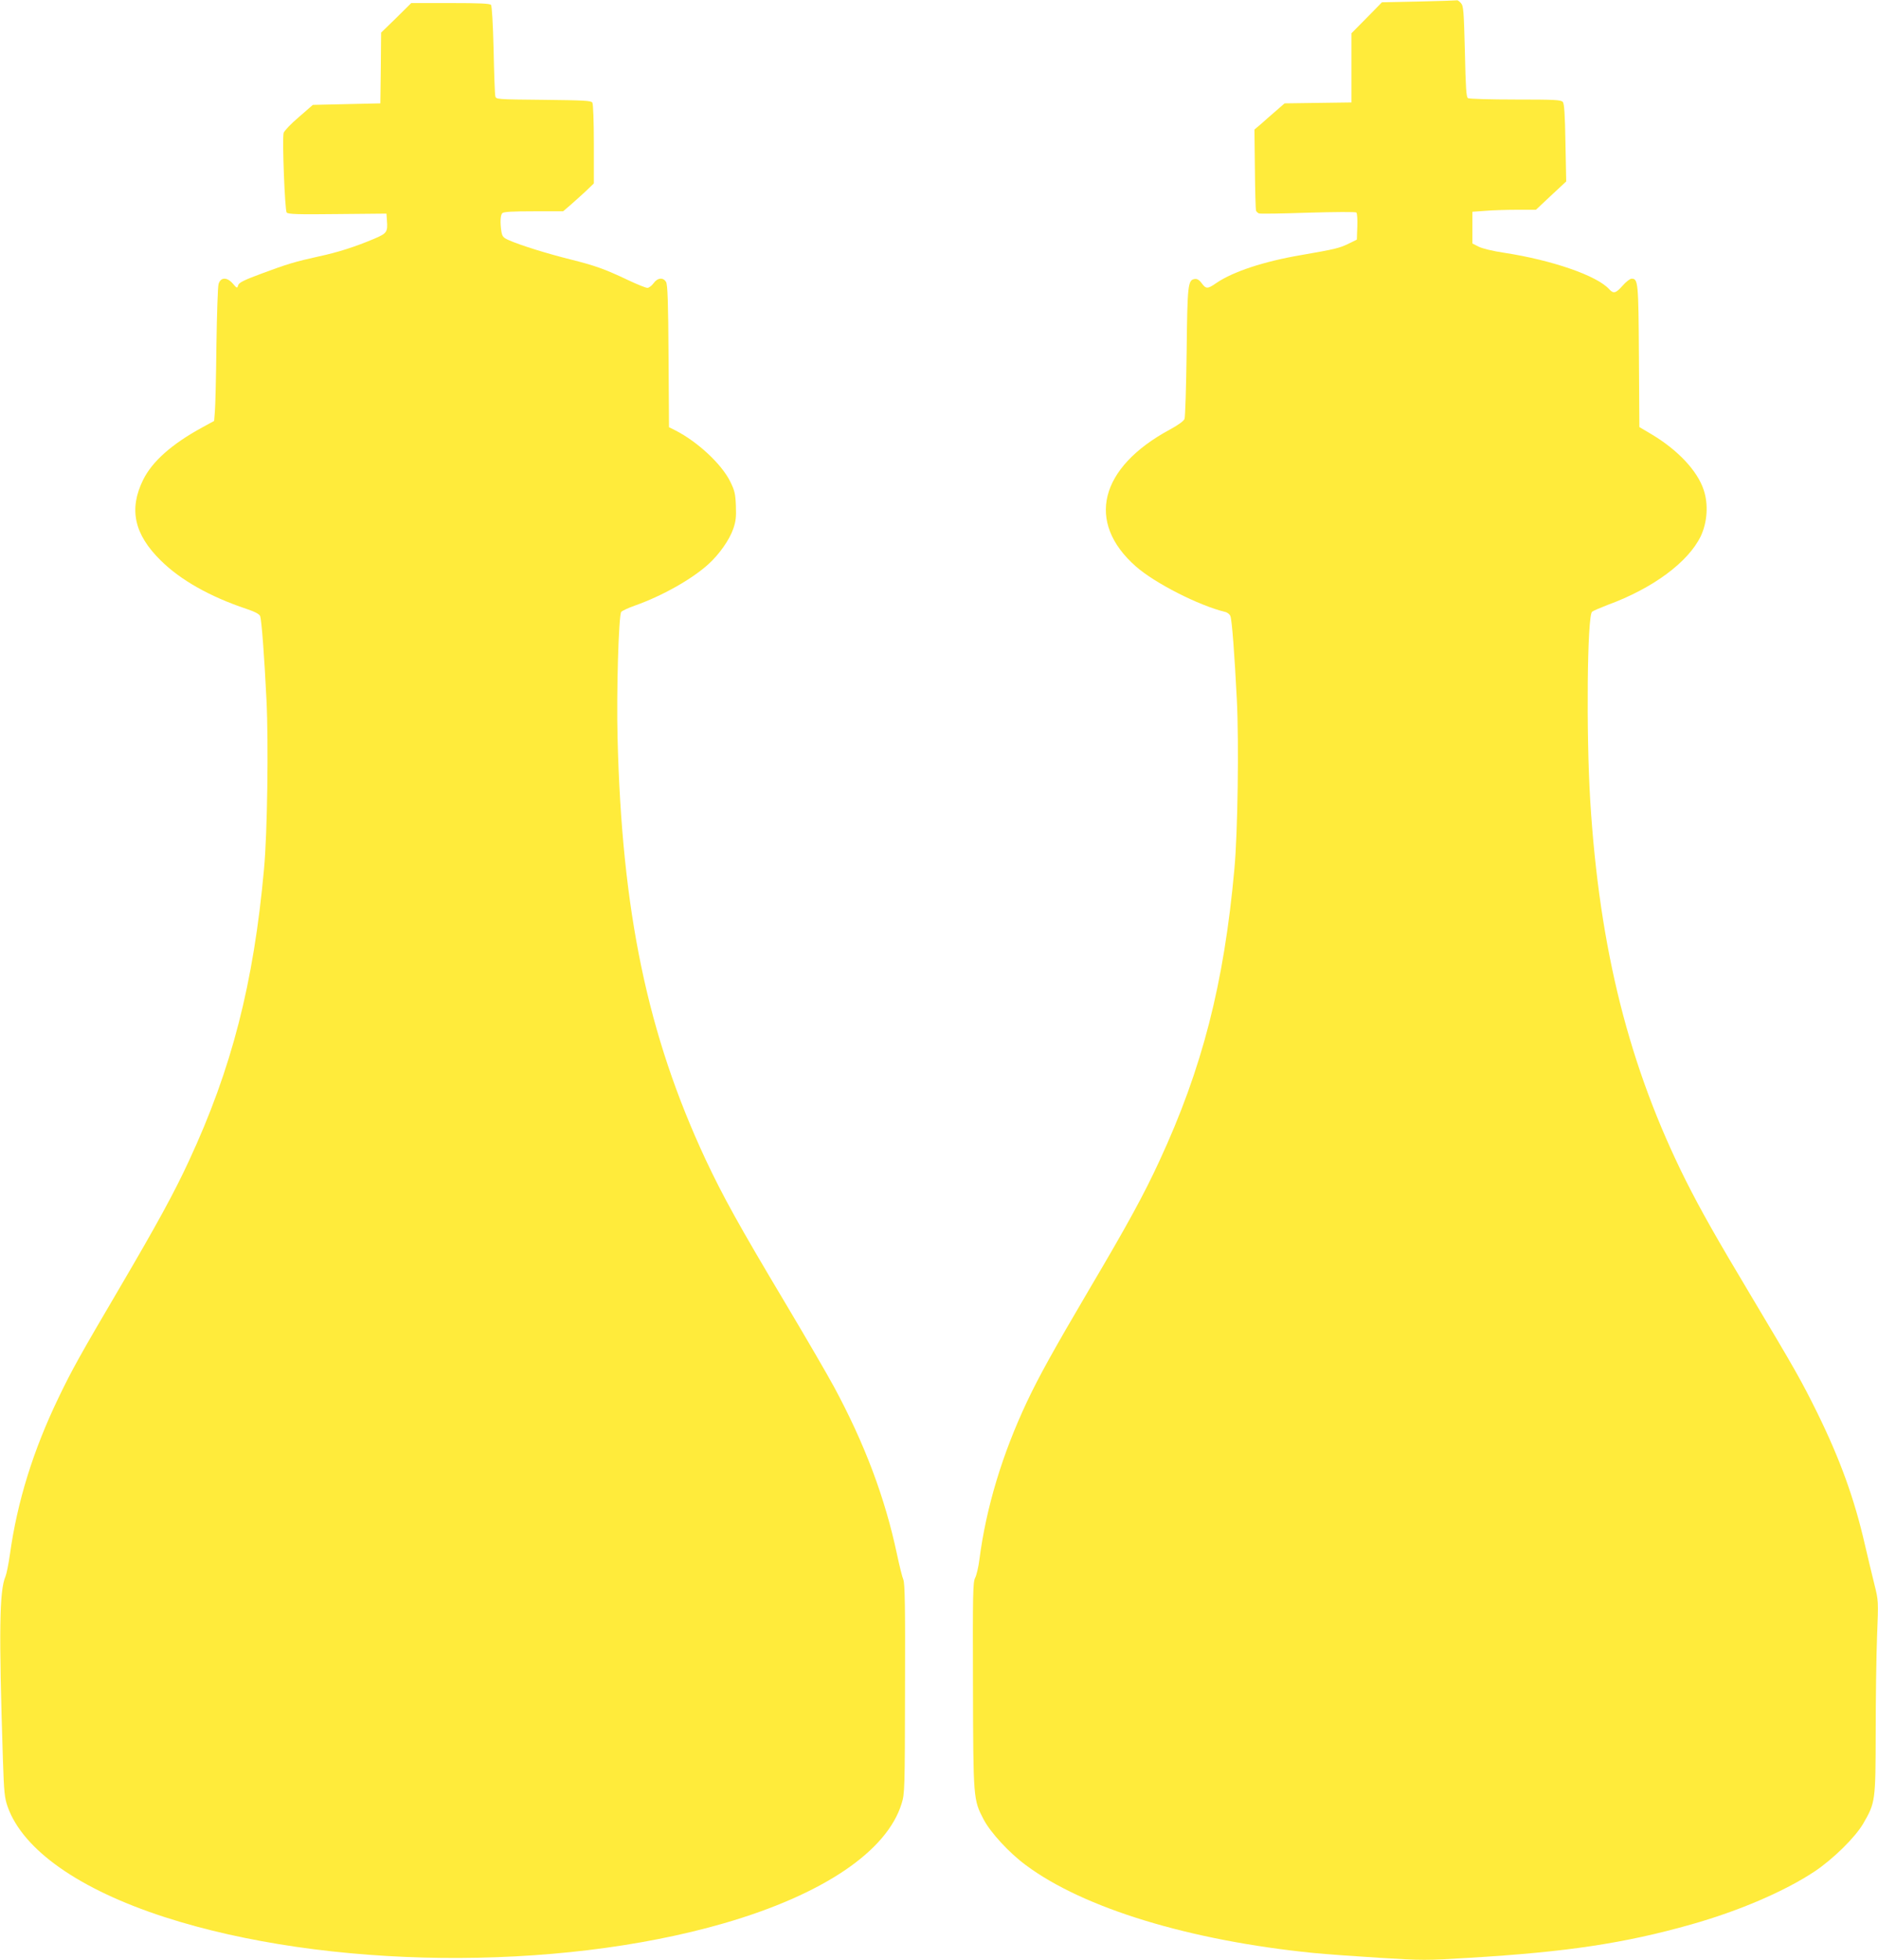
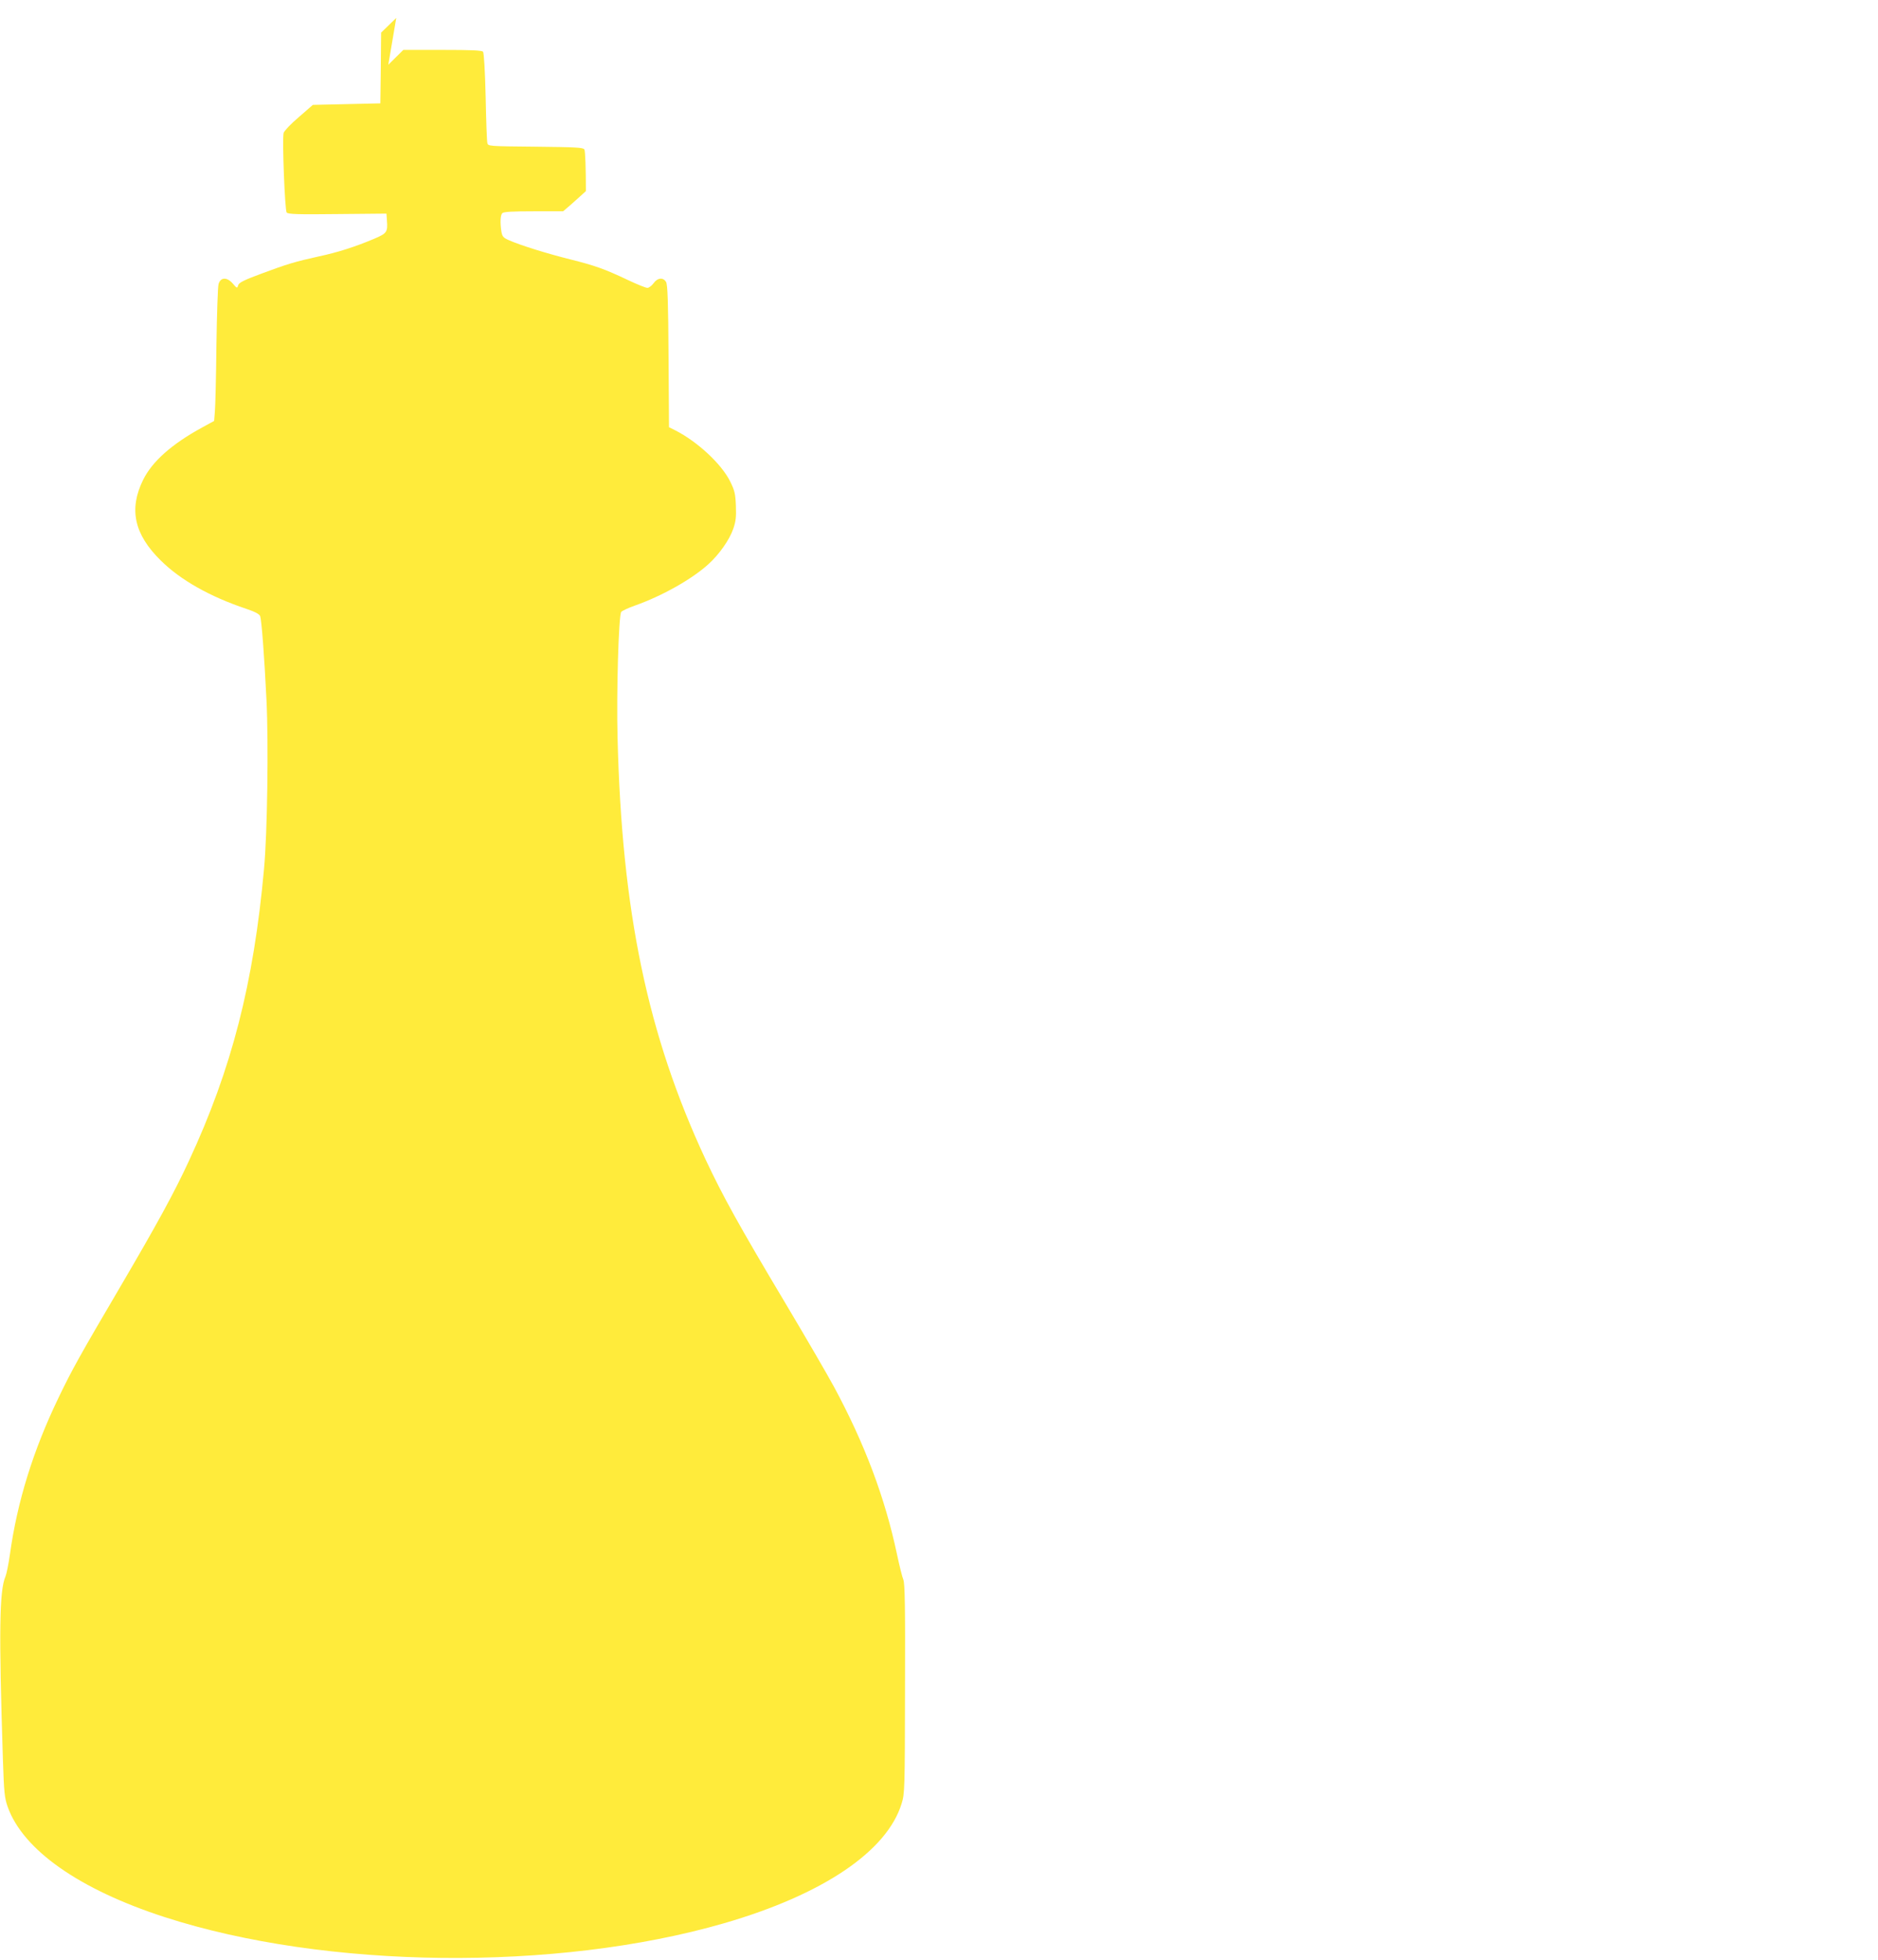
<svg xmlns="http://www.w3.org/2000/svg" version="1.0" width="1227pt" height="1280pt" viewBox="0 0 1227 1280" preserveAspectRatio="xMidYMid meet">
  <g transform="translate(0,1280) scale(0.1,-0.1)" fill="#ffeb3b" stroke="none">
-     <path d="M9272 12790 l-243 -5 -99 -101 -100 -101 0 -226 0 -226 -219 -3 -218 -3 -54 -47 c-30 -26 -74 -64 -98 -86 l-45 -38 3 -258 c1 -142 5 -264 7 -271 3 -8 12 -16 20 -19 7 -3 152 -1 321 5 176 5 310 6 315 1 5 -5 8 -47 6 -93 l-3 -84 -55 -27 c-61 -29 -85 -35 -310 -74 -241 -41 -445 -108 -554 -183 -56 -39 -67 -39 -95 0 -15 20 -29 29 -44 27 -46 -6 -49 -33 -54 -477 -3 -229 -9 -426 -14 -437 -4 -13 -43 -41 -95 -69 -462 -249 -550 -606 -223 -894 125 -110 411 -255 582 -297 16 -3 32 -16 36 -28 10 -26 27 -248 42 -546 14 -278 6 -870 -16 -1105 -68 -751 -210 -1303 -490 -1907 -100 -217 -208 -415 -454 -831 -240 -408 -331 -572 -411 -741 -161 -341 -267 -691 -311 -1031 -6 -49 -19 -103 -28 -120 -14 -27 -16 -97 -14 -700 2 -748 2 -747 70 -878 45 -85 167 -218 276 -298 377 -281 1070 -492 1877 -573 80 -8 276 -22 436 -32 276 -17 305 -17 580 0 640 38 1018 95 1453 218 312 88 610 216 805 345 122 81 267 224 319 313 80 138 81 145 82 595 0 220 4 504 9 631 9 229 9 231 -17 335 -14 57 -43 176 -63 263 -68 297 -160 552 -310 858 -107 216 -143 279 -429 758 -234 391 -330 561 -430 759 -371 742 -565 1512 -625 2481 -27 442 -20 1207 12 1235 7 6 54 26 103 45 295 108 525 279 607 448 43 91 51 209 19 303 -41 125 -170 261 -339 362 l-81 48 -3 462 c-3 485 -5 507 -48 507 -10 0 -36 -20 -58 -45 -44 -50 -60 -55 -88 -24 -80 89 -373 190 -685 238 -75 11 -144 28 -168 40 l-41 21 0 104 0 103 83 6 c45 4 138 7 207 7 l125 0 99 93 99 92 -5 252 c-3 187 -8 256 -17 267 -12 14 -52 16 -310 16 -163 0 -302 4 -310 9 -11 7 -15 69 -20 305 -7 267 -9 297 -26 316 -10 11 -21 19 -24 18 -3 -1 -115 -5 -249 -8z" />
-     <path d="M2589 12683 l-99 -96 -2 -231 -3 -231 -221 -5 -220 -5 -92 -80 c-52 -44 -95 -90 -99 -103 -10 -41 8 -506 20 -520 9 -11 73 -13 331 -10 l321 3 3 -44 c6 -77 0 -85 -85 -121 -123 -52 -239 -89 -362 -115 -153 -34 -201 -48 -373 -112 -116 -43 -147 -59 -152 -76 -6 -21 -8 -21 -35 11 -38 44 -80 42 -93 -3 -5 -16 -11 -196 -14 -400 -2 -203 -7 -398 -10 -432 l-5 -62 -77 -42 c-200 -109 -328 -223 -387 -343 -94 -191 -59 -355 115 -526 128 -127 320 -236 559 -316 59 -20 85 -34 91 -48 9 -27 27 -257 41 -546 14 -279 6 -872 -16 -1105 -68 -748 -211 -1305 -490 -1905 -96 -208 -210 -416 -450 -825 -261 -444 -316 -542 -404 -726 -165 -343 -268 -675 -316 -1019 -9 -63 -22 -128 -29 -145 -40 -90 -44 -355 -17 -1195 7 -217 11 -252 31 -309 100 -282 467 -540 1026 -721 1051 -340 2558 -357 3655 -40 645 187 1064 469 1160 782 20 64 21 93 22 750 2 536 -1 689 -11 712 -7 16 -26 92 -42 168 -78 367 -210 719 -412 1093 -45 83 -190 332 -323 555 -295 494 -403 689 -516 930 -378 811 -546 1614 -574 2750 -8 293 7 804 24 824 6 7 46 26 89 41 178 63 372 172 480 270 70 63 138 159 163 232 16 46 20 76 17 149 -3 79 -8 100 -37 159 -56 114 -213 260 -358 334 l-42 21 -3 462 c-2 354 -6 468 -16 486 -18 32 -56 29 -82 -8 -12 -16 -30 -30 -40 -30 -11 0 -68 23 -127 51 -154 73 -217 95 -377 135 -152 38 -326 92 -398 124 -40 17 -46 25 -52 57 -9 59 -7 108 6 121 9 9 68 12 204 12 l193 0 48 41 c26 23 72 64 101 91 l52 50 0 256 c0 144 -4 264 -10 272 -8 13 -57 15 -320 18 -309 3 -310 3 -314 25 -3 12 -8 148 -11 302 -4 169 -11 285 -17 293 -8 9 -74 12 -266 12 l-255 0 -98 -97z" />
+     <path d="M2589 12683 l-99 -96 -2 -231 -3 -231 -221 -5 -220 -5 -92 -80 c-52 -44 -95 -90 -99 -103 -10 -41 8 -506 20 -520 9 -11 73 -13 331 -10 l321 3 3 -44 c6 -77 0 -85 -85 -121 -123 -52 -239 -89 -362 -115 -153 -34 -201 -48 -373 -112 -116 -43 -147 -59 -152 -76 -6 -21 -8 -21 -35 11 -38 44 -80 42 -93 -3 -5 -16 -11 -196 -14 -400 -2 -203 -7 -398 -10 -432 l-5 -62 -77 -42 c-200 -109 -328 -223 -387 -343 -94 -191 -59 -355 115 -526 128 -127 320 -236 559 -316 59 -20 85 -34 91 -48 9 -27 27 -257 41 -546 14 -279 6 -872 -16 -1105 -68 -748 -211 -1305 -490 -1905 -96 -208 -210 -416 -450 -825 -261 -444 -316 -542 -404 -726 -165 -343 -268 -675 -316 -1019 -9 -63 -22 -128 -29 -145 -40 -90 -44 -355 -17 -1195 7 -217 11 -252 31 -309 100 -282 467 -540 1026 -721 1051 -340 2558 -357 3655 -40 645 187 1064 469 1160 782 20 64 21 93 22 750 2 536 -1 689 -11 712 -7 16 -26 92 -42 168 -78 367 -210 719 -412 1093 -45 83 -190 332 -323 555 -295 494 -403 689 -516 930 -378 811 -546 1614 -574 2750 -8 293 7 804 24 824 6 7 46 26 89 41 178 63 372 172 480 270 70 63 138 159 163 232 16 46 20 76 17 149 -3 79 -8 100 -37 159 -56 114 -213 260 -358 334 l-42 21 -3 462 c-2 354 -6 468 -16 486 -18 32 -56 29 -82 -8 -12 -16 -30 -30 -40 -30 -11 0 -68 23 -127 51 -154 73 -217 95 -377 135 -152 38 -326 92 -398 124 -40 17 -46 25 -52 57 -9 59 -7 108 6 121 9 9 68 12 204 12 l193 0 48 41 c26 23 72 64 101 91 c0 144 -4 264 -10 272 -8 13 -57 15 -320 18 -309 3 -310 3 -314 25 -3 12 -8 148 -11 302 -4 169 -11 285 -17 293 -8 9 -74 12 -266 12 l-255 0 -98 -97z" />
  </g>
</svg>